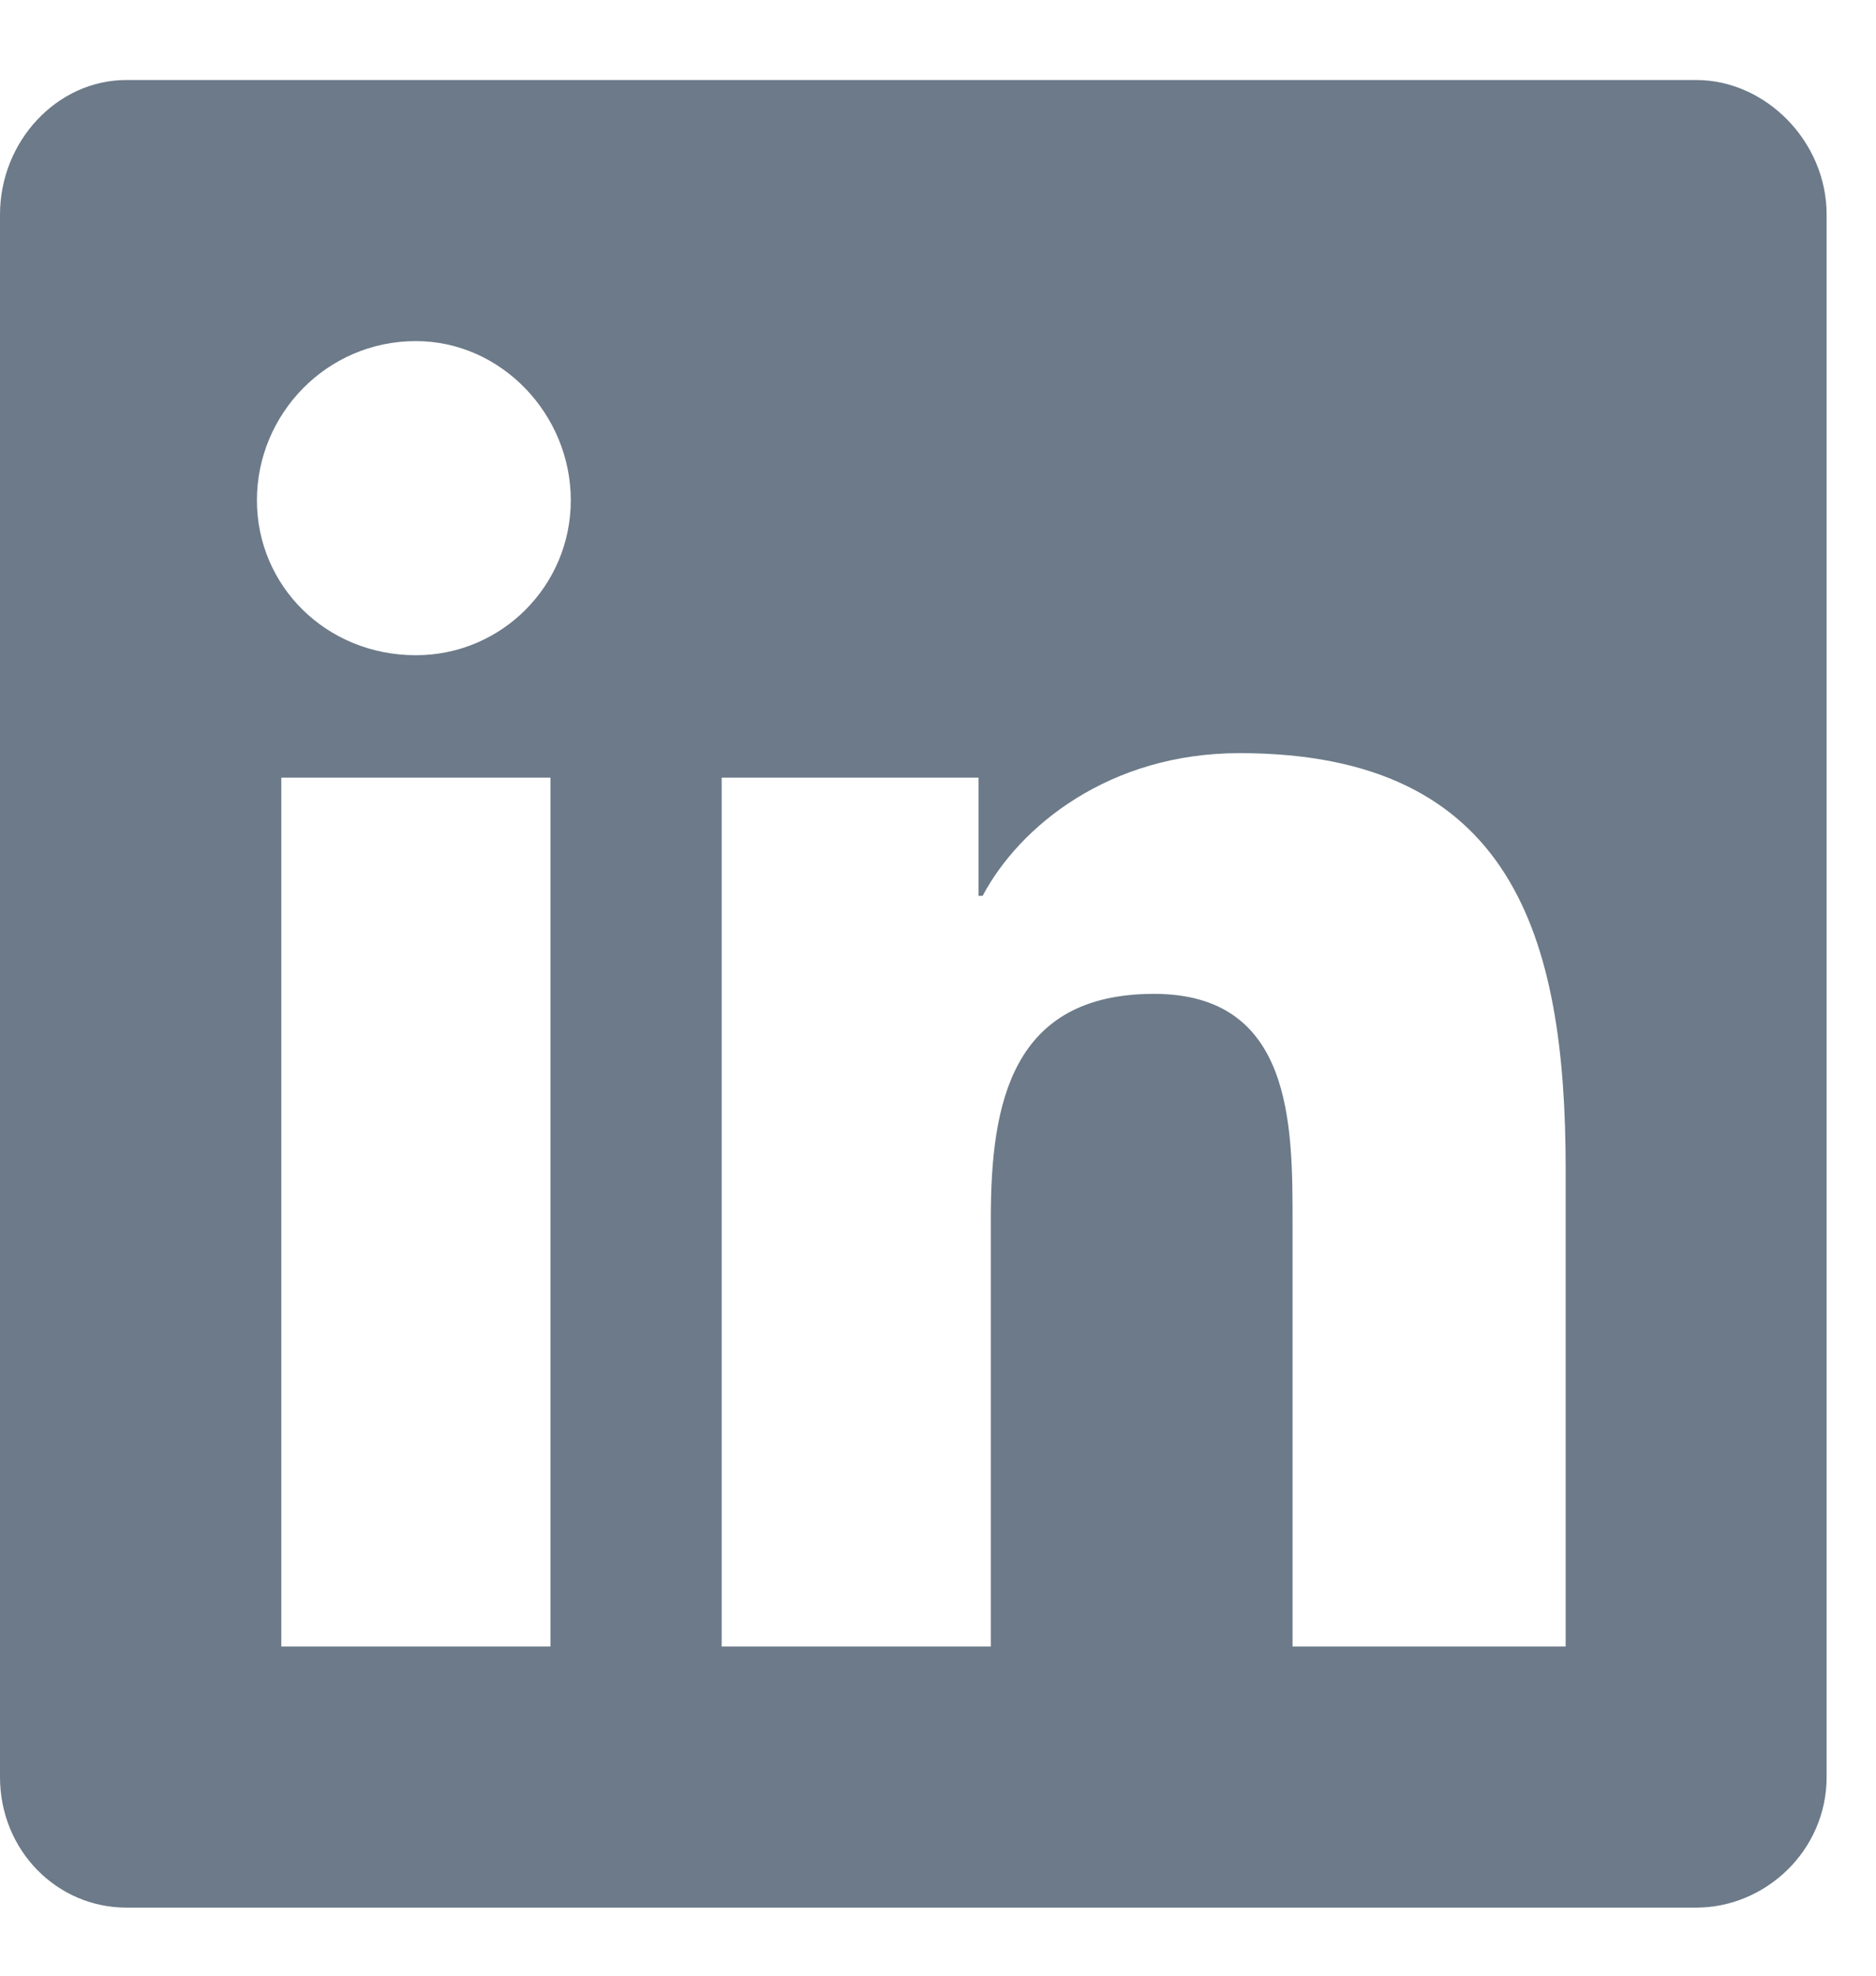
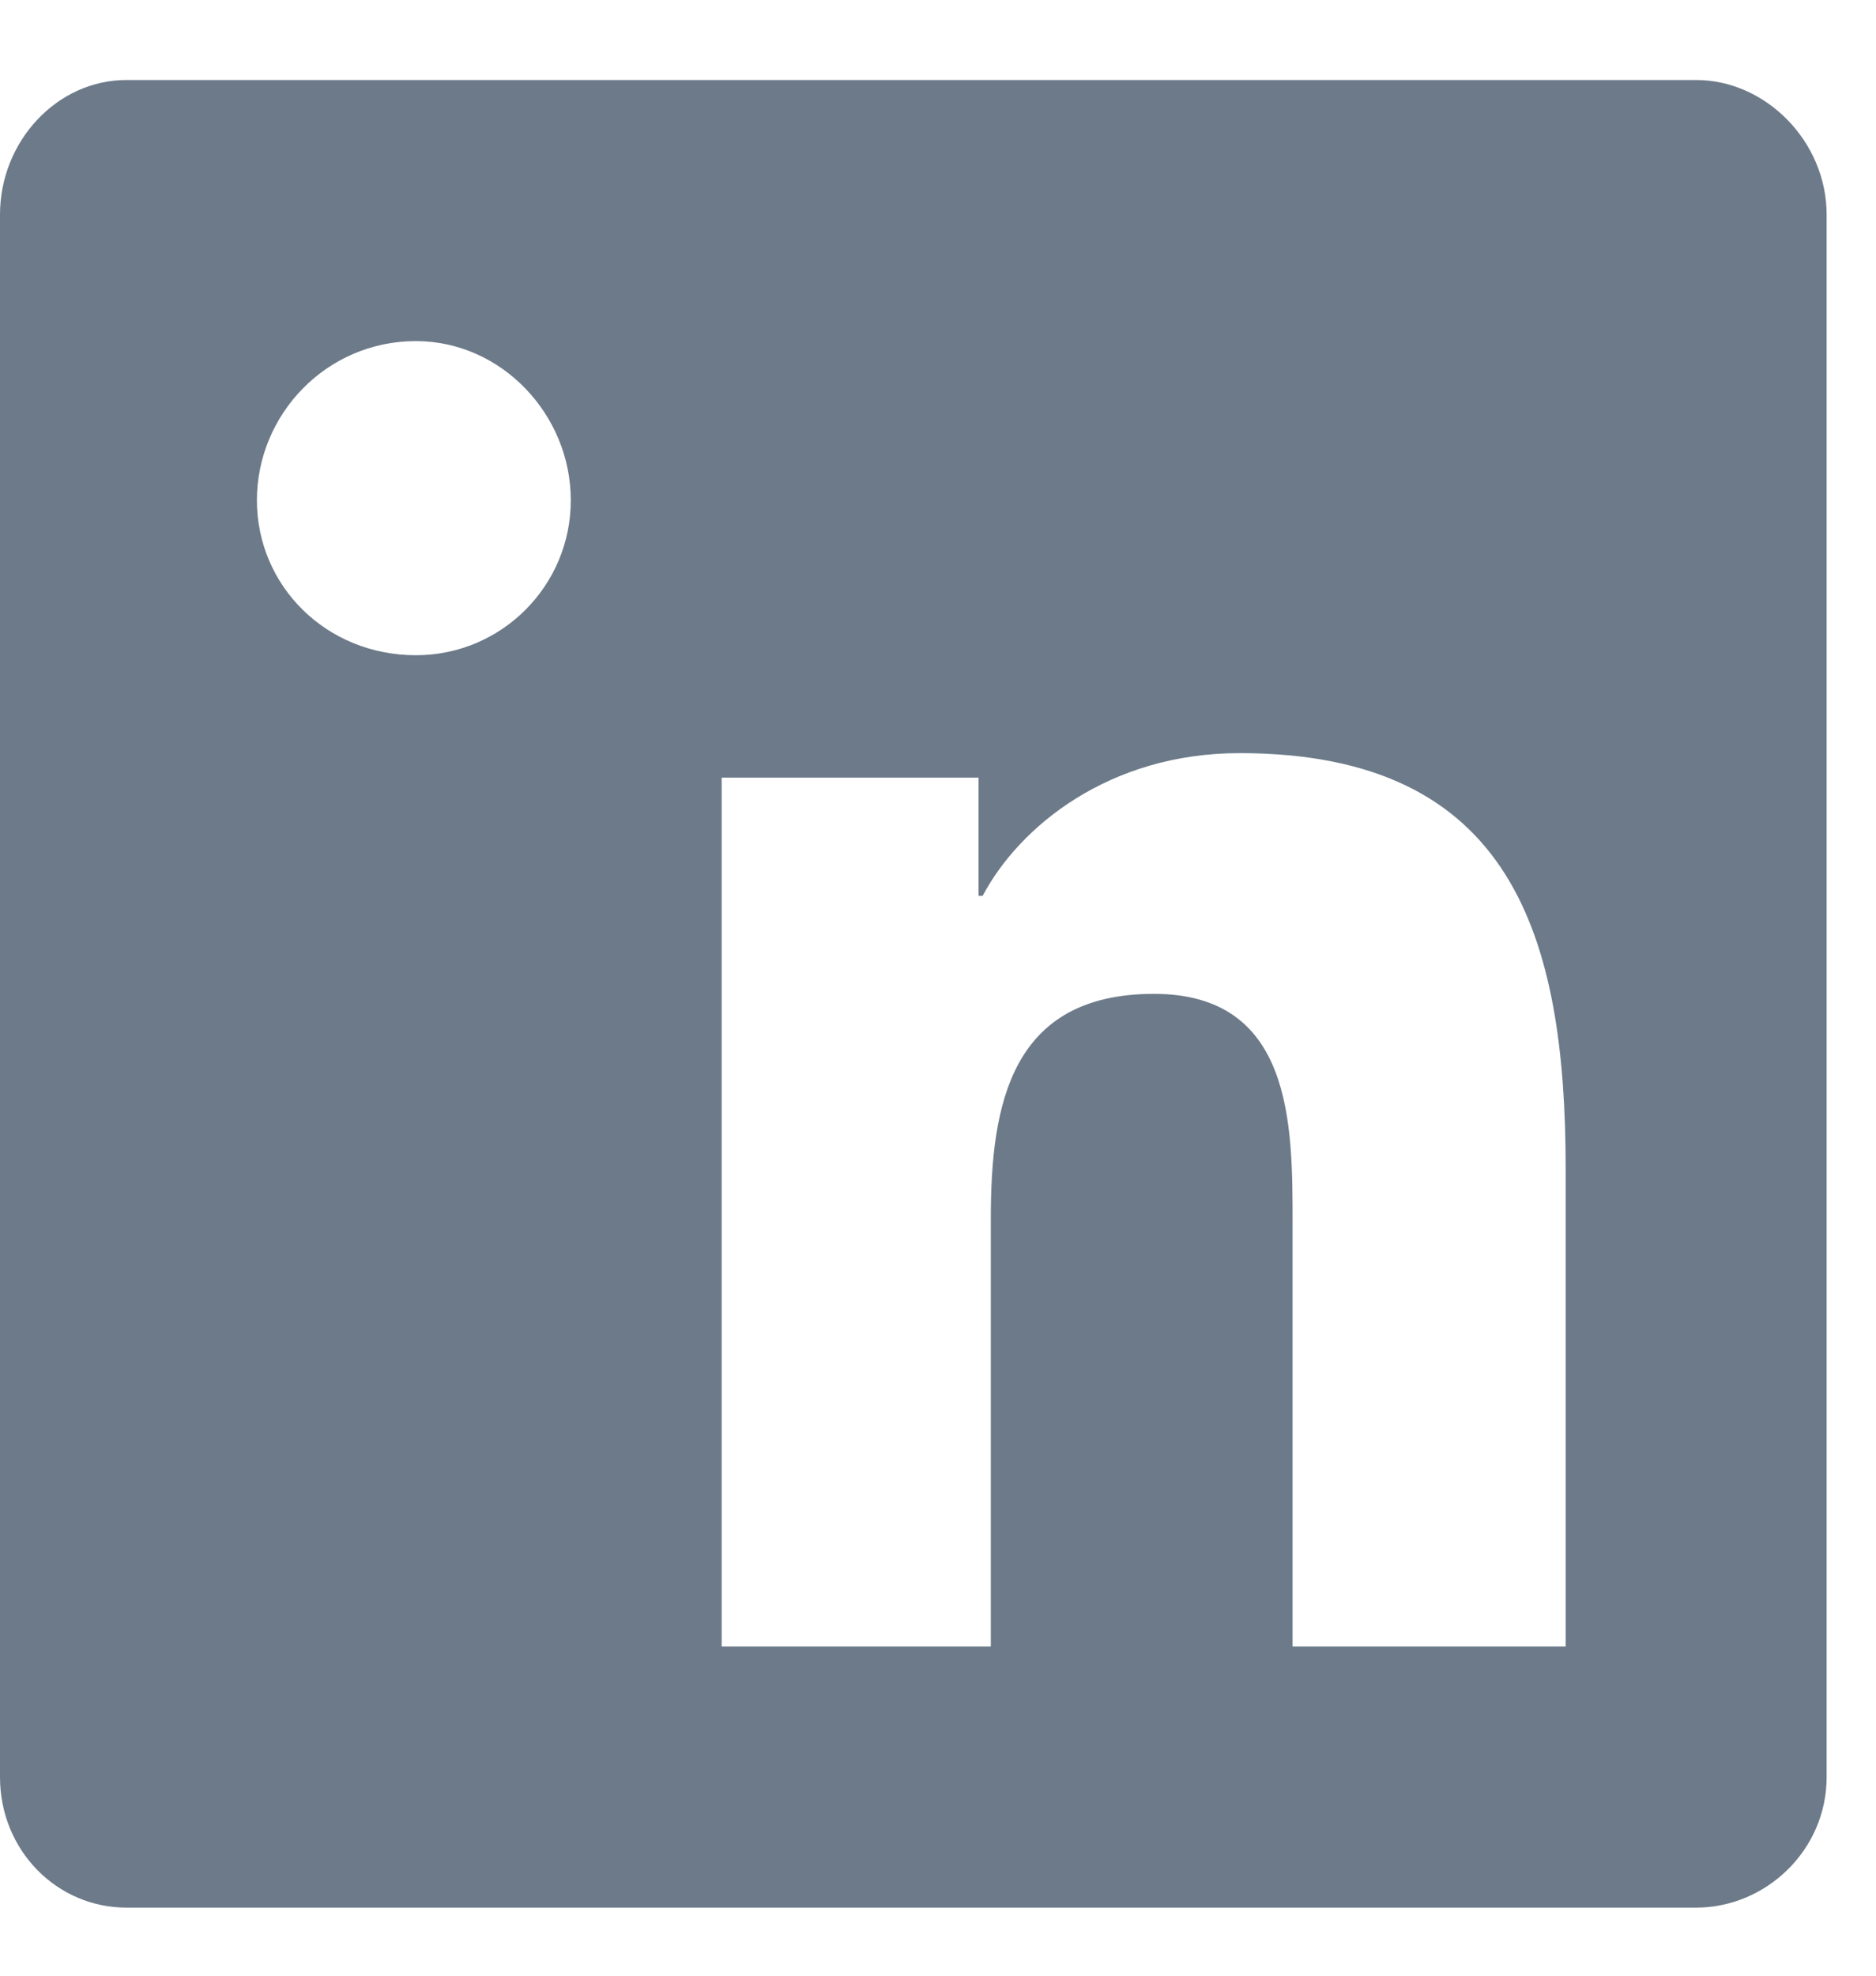
<svg xmlns="http://www.w3.org/2000/svg" width="19" height="20" viewBox="0 0 19 20" fill="none">
-   <path d="M17.179 0.81C17.881 0.81 18.5 1.43 18.5 2.173V17.989C18.5 18.733 17.881 19.311 17.179 19.311H1.28C0.578 19.311 0 18.733 0 17.989V2.173C0 1.43 0.578 0.81 1.28 0.81H17.179ZM5.575 16.668V7.872H2.849V16.668H5.575ZM4.212 6.633C5.079 6.633 5.781 5.931 5.781 5.064C5.781 4.197 5.079 3.453 4.212 3.453C3.304 3.453 2.602 4.197 2.602 5.064C2.602 5.931 3.304 6.633 4.212 6.633ZM15.857 16.668V11.836C15.857 9.482 15.32 7.624 12.554 7.624C11.232 7.624 10.324 8.367 9.952 9.069H9.911V7.872H7.309V16.668H10.035V12.332C10.035 11.175 10.241 10.061 11.687 10.061C13.091 10.061 13.091 11.382 13.091 12.373V16.668H15.857Z" fill="#6C7A89" />
+   <path d="M17.179 0.81C17.881 0.81 18.5 1.43 18.5 2.173V17.989C18.5 18.733 17.881 19.311 17.179 19.311H1.28C0.578 19.311 0 18.733 0 17.989V2.173C0 1.43 0.578 0.81 1.28 0.81H17.179ZM5.575 16.668H2.849V16.668H5.575ZM4.212 6.633C5.079 6.633 5.781 5.931 5.781 5.064C5.781 4.197 5.079 3.453 4.212 3.453C3.304 3.453 2.602 4.197 2.602 5.064C2.602 5.931 3.304 6.633 4.212 6.633ZM15.857 16.668V11.836C15.857 9.482 15.32 7.624 12.554 7.624C11.232 7.624 10.324 8.367 9.952 9.069H9.911V7.872H7.309V16.668H10.035V12.332C10.035 11.175 10.241 10.061 11.687 10.061C13.091 10.061 13.091 11.382 13.091 12.373V16.668H15.857Z" fill="#6C7A89" />
</svg>